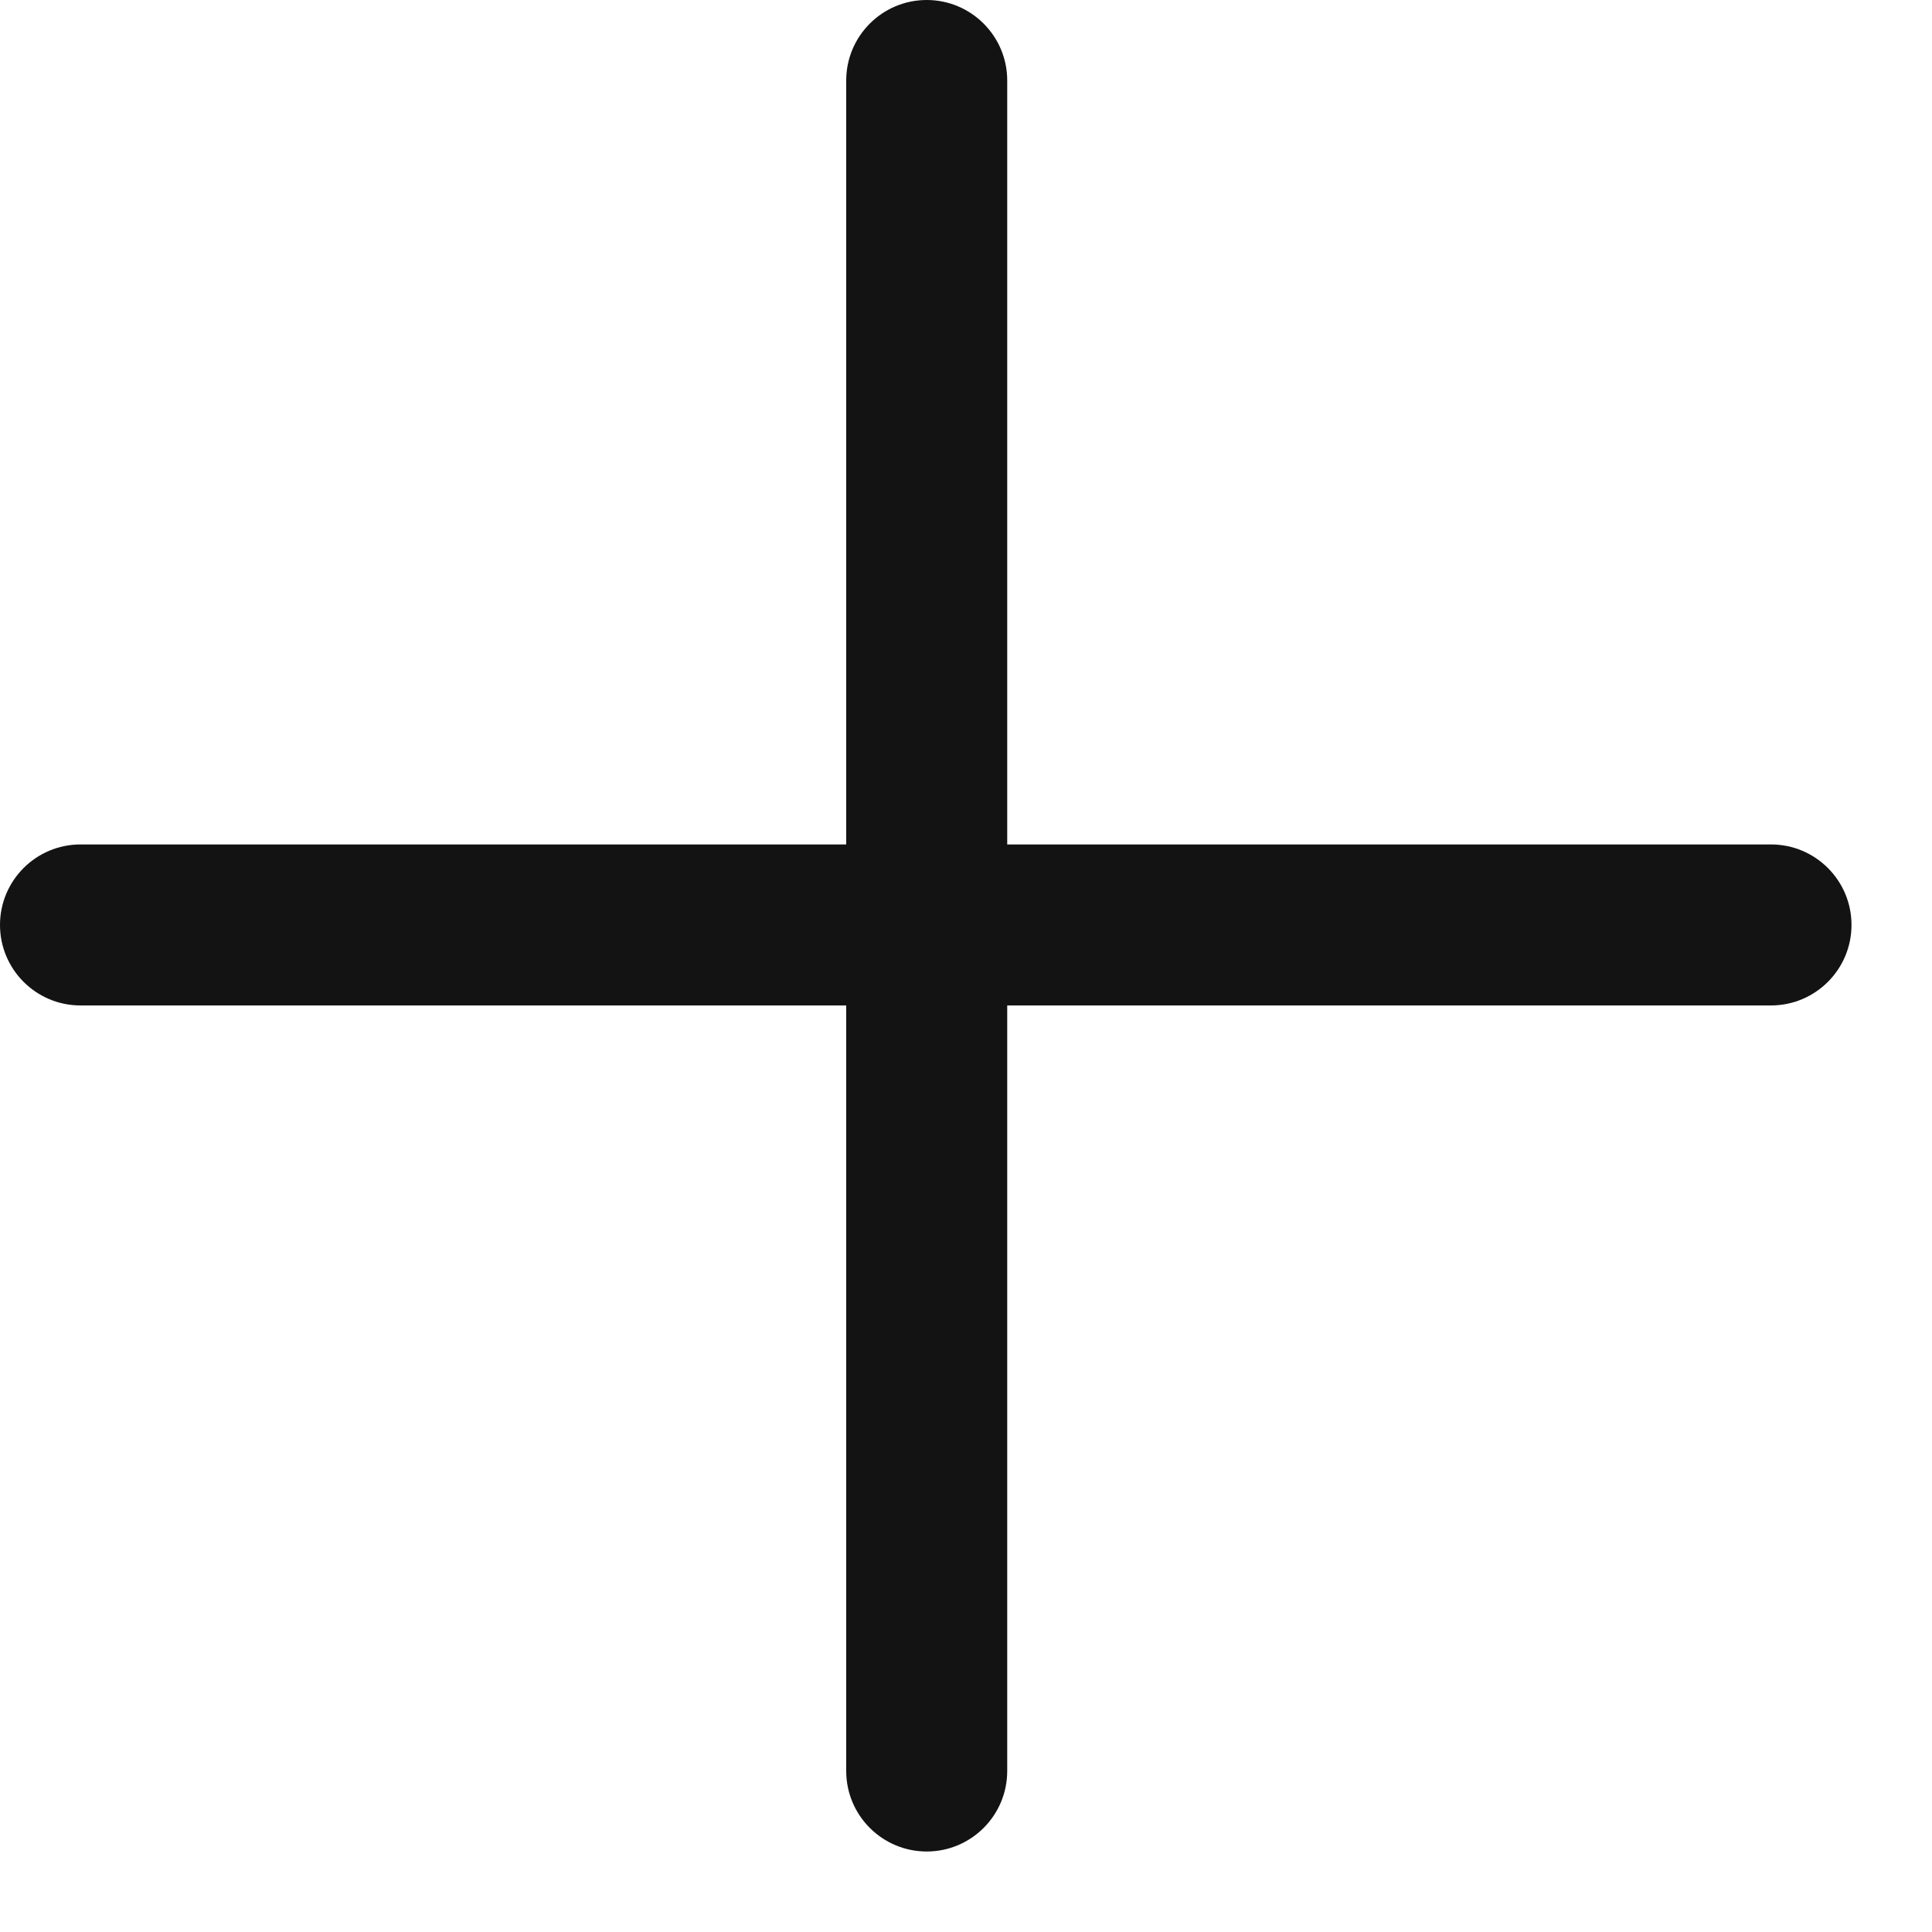
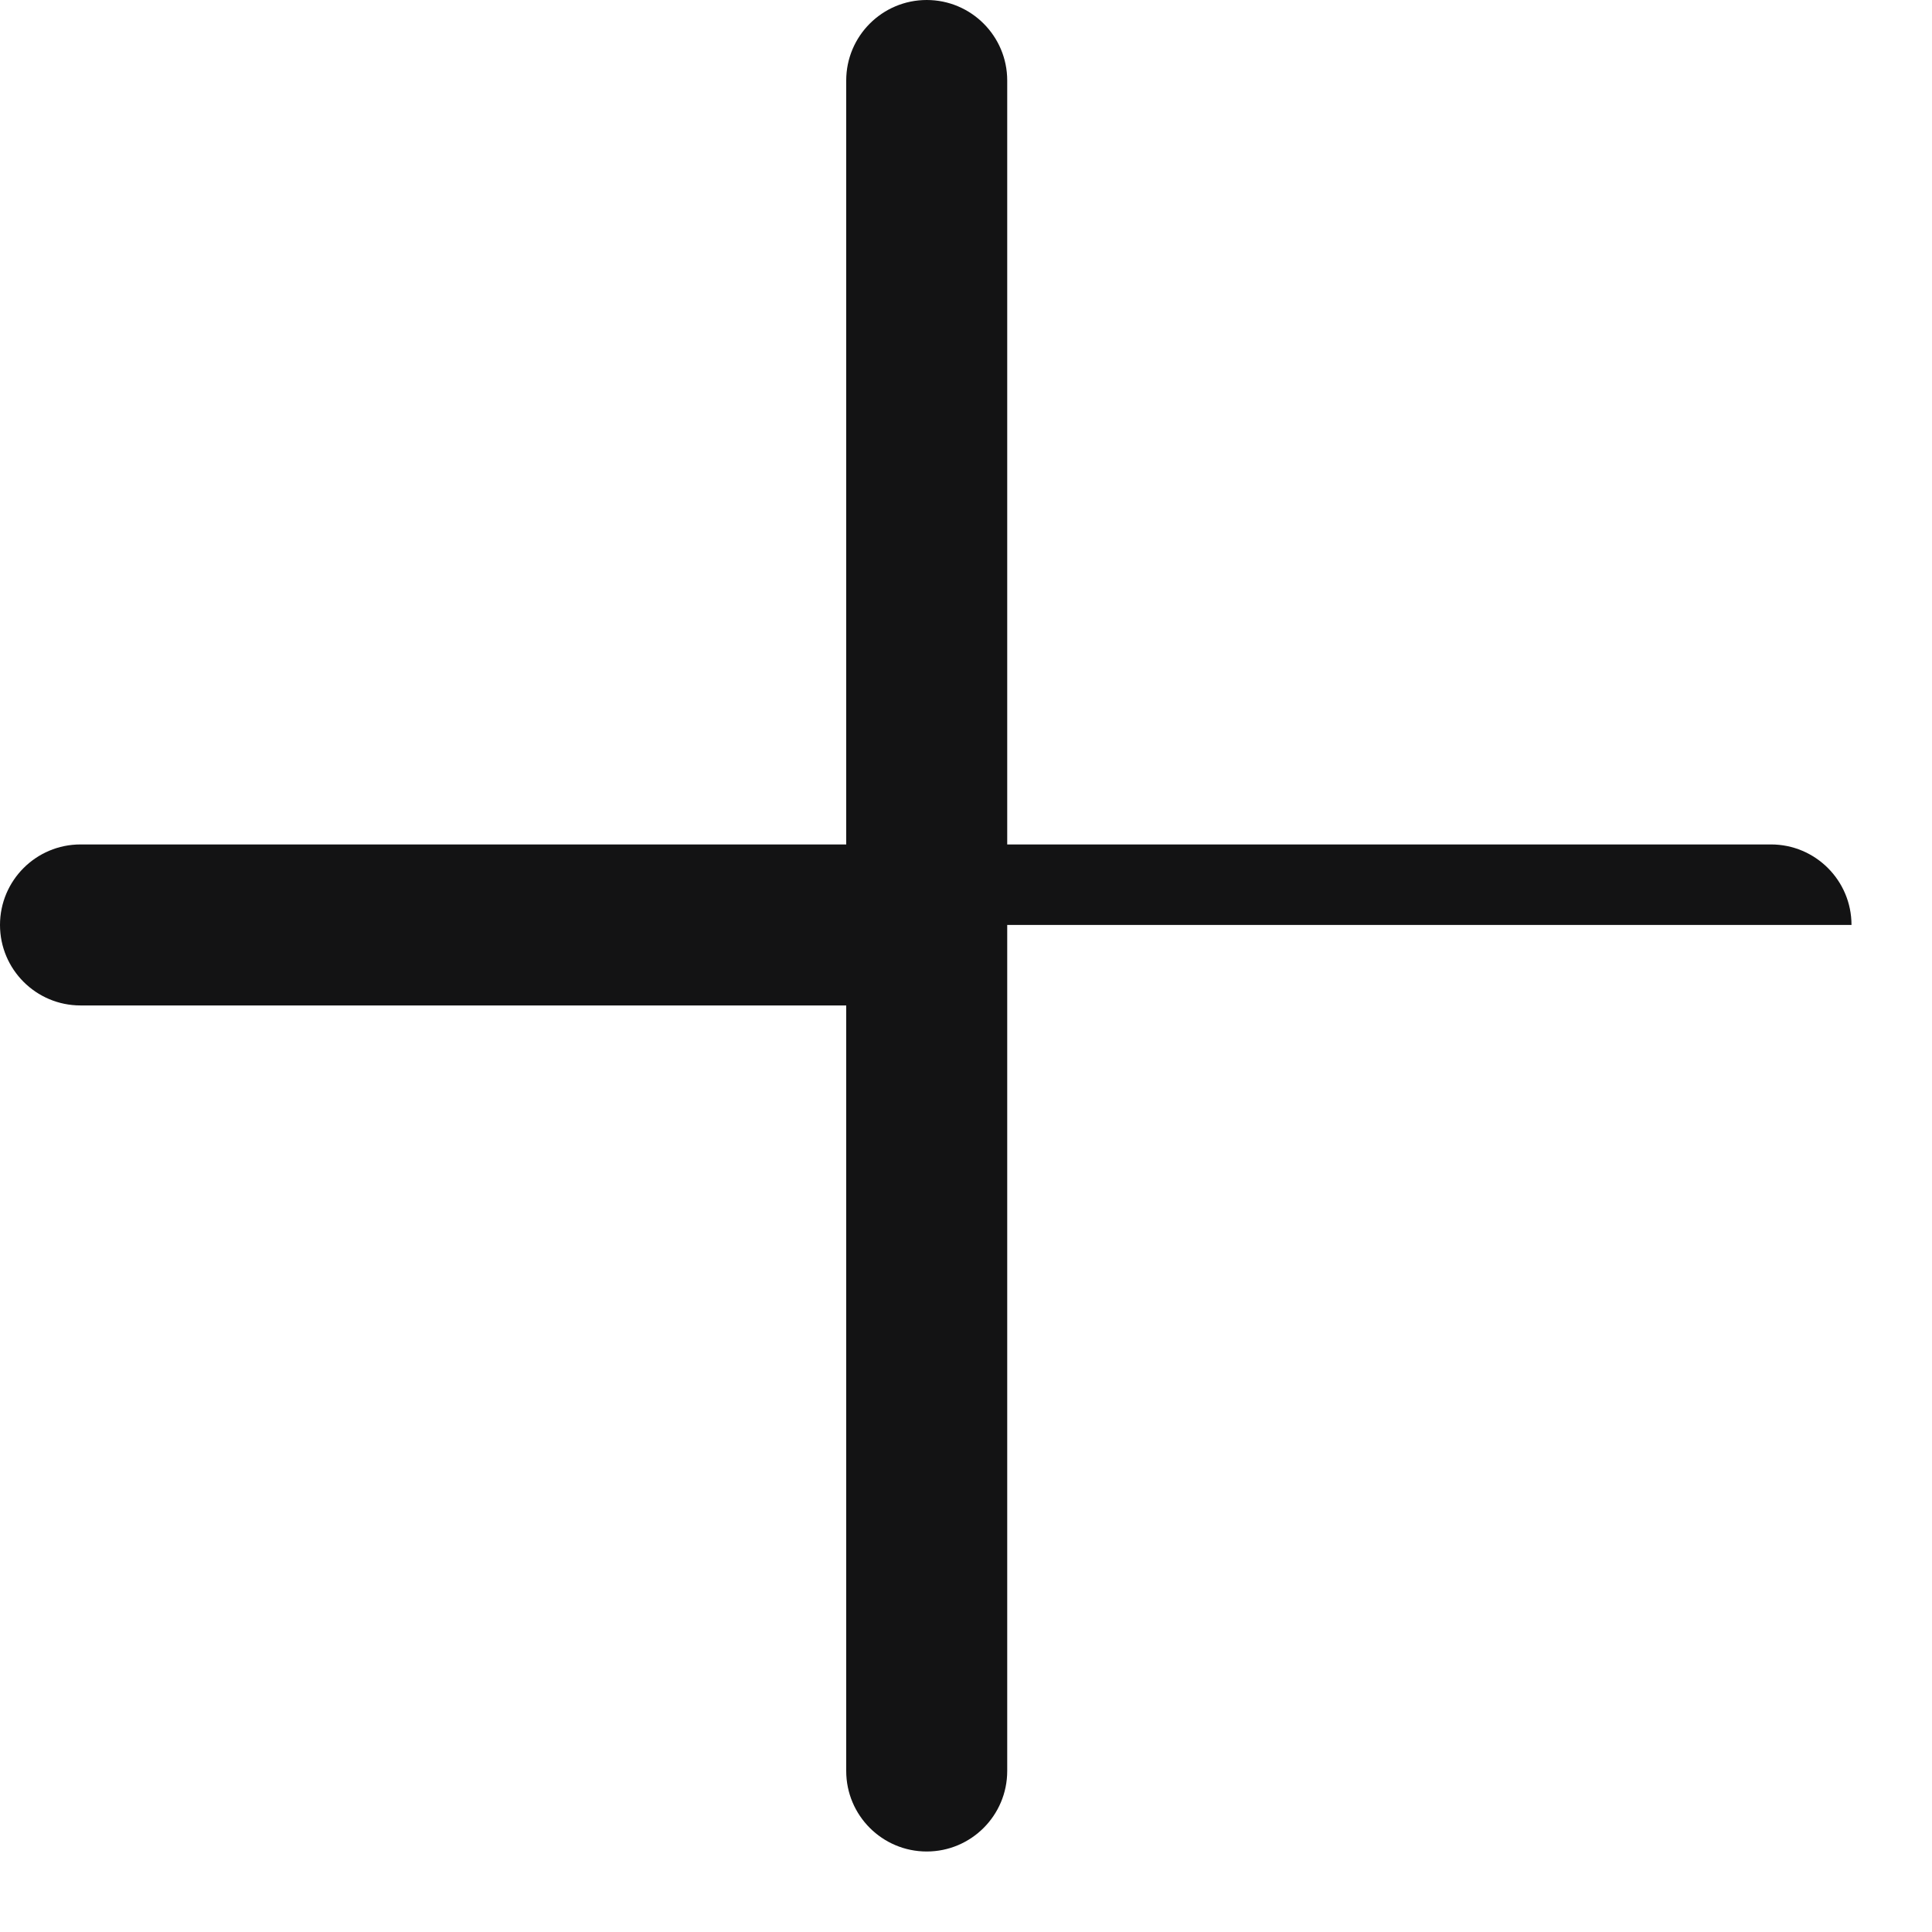
<svg xmlns="http://www.w3.org/2000/svg" width="12" height="12" viewBox="0 0 12 12" fill="none">
-   <path d="M5.756 0C6.032 1.20706e-08 6.256 0.224 6.256 0.5V5.245H11C11.276 5.245 11.5 5.469 11.5 5.745C11.5 6.021 11.276 6.245 11 6.245H6.256V11C6.256 11.276 6.032 11.5 5.756 11.5C5.48 11.5 5.256 11.276 5.256 11V6.245H0.5C0.224 6.245 0 6.021 0 5.745C0 5.469 0.224 5.245 0.5 5.245H5.256V0.5C5.256 0.224 5.48 -1.20706e-08 5.756 0Z" fill="#131314" />
+   <path d="M5.756 0C6.032 1.20706e-08 6.256 0.224 6.256 0.5V5.245H11C11.276 5.245 11.5 5.469 11.5 5.745H6.256V11C6.256 11.276 6.032 11.5 5.756 11.5C5.48 11.5 5.256 11.276 5.256 11V6.245H0.5C0.224 6.245 0 6.021 0 5.745C0 5.469 0.224 5.245 0.5 5.245H5.256V0.5C5.256 0.224 5.48 -1.20706e-08 5.756 0Z" fill="#131314" />
</svg>